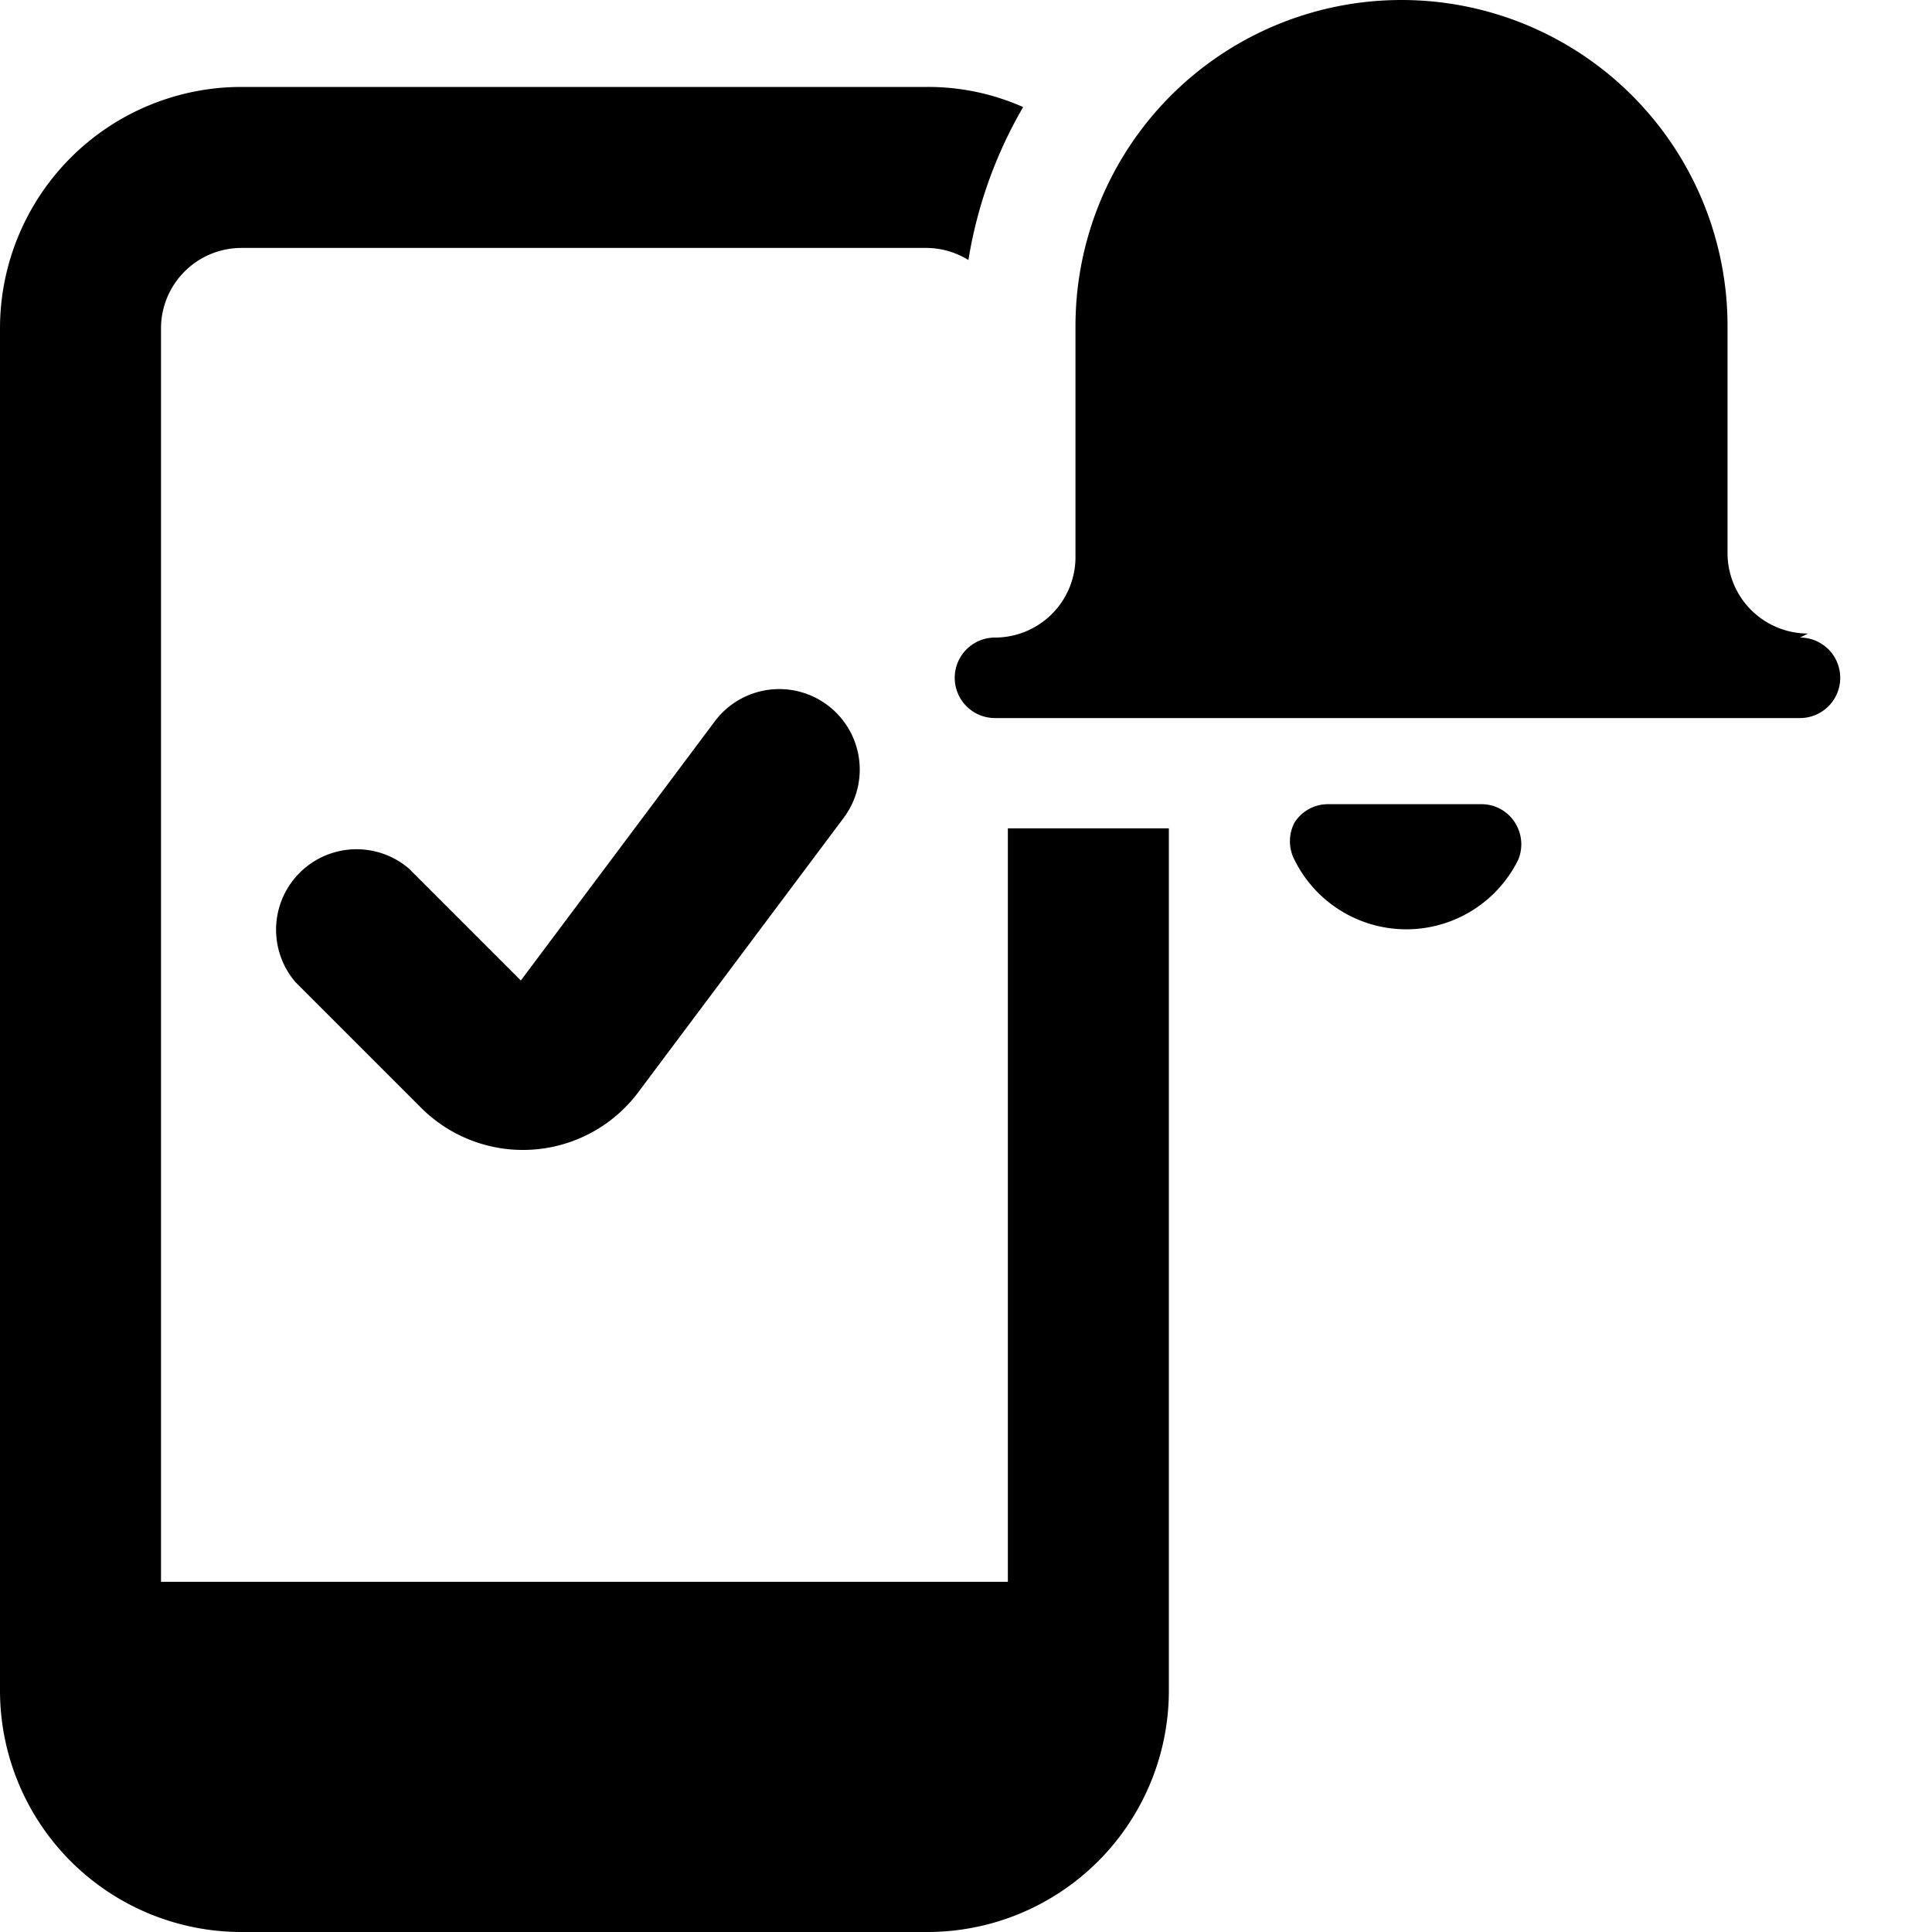
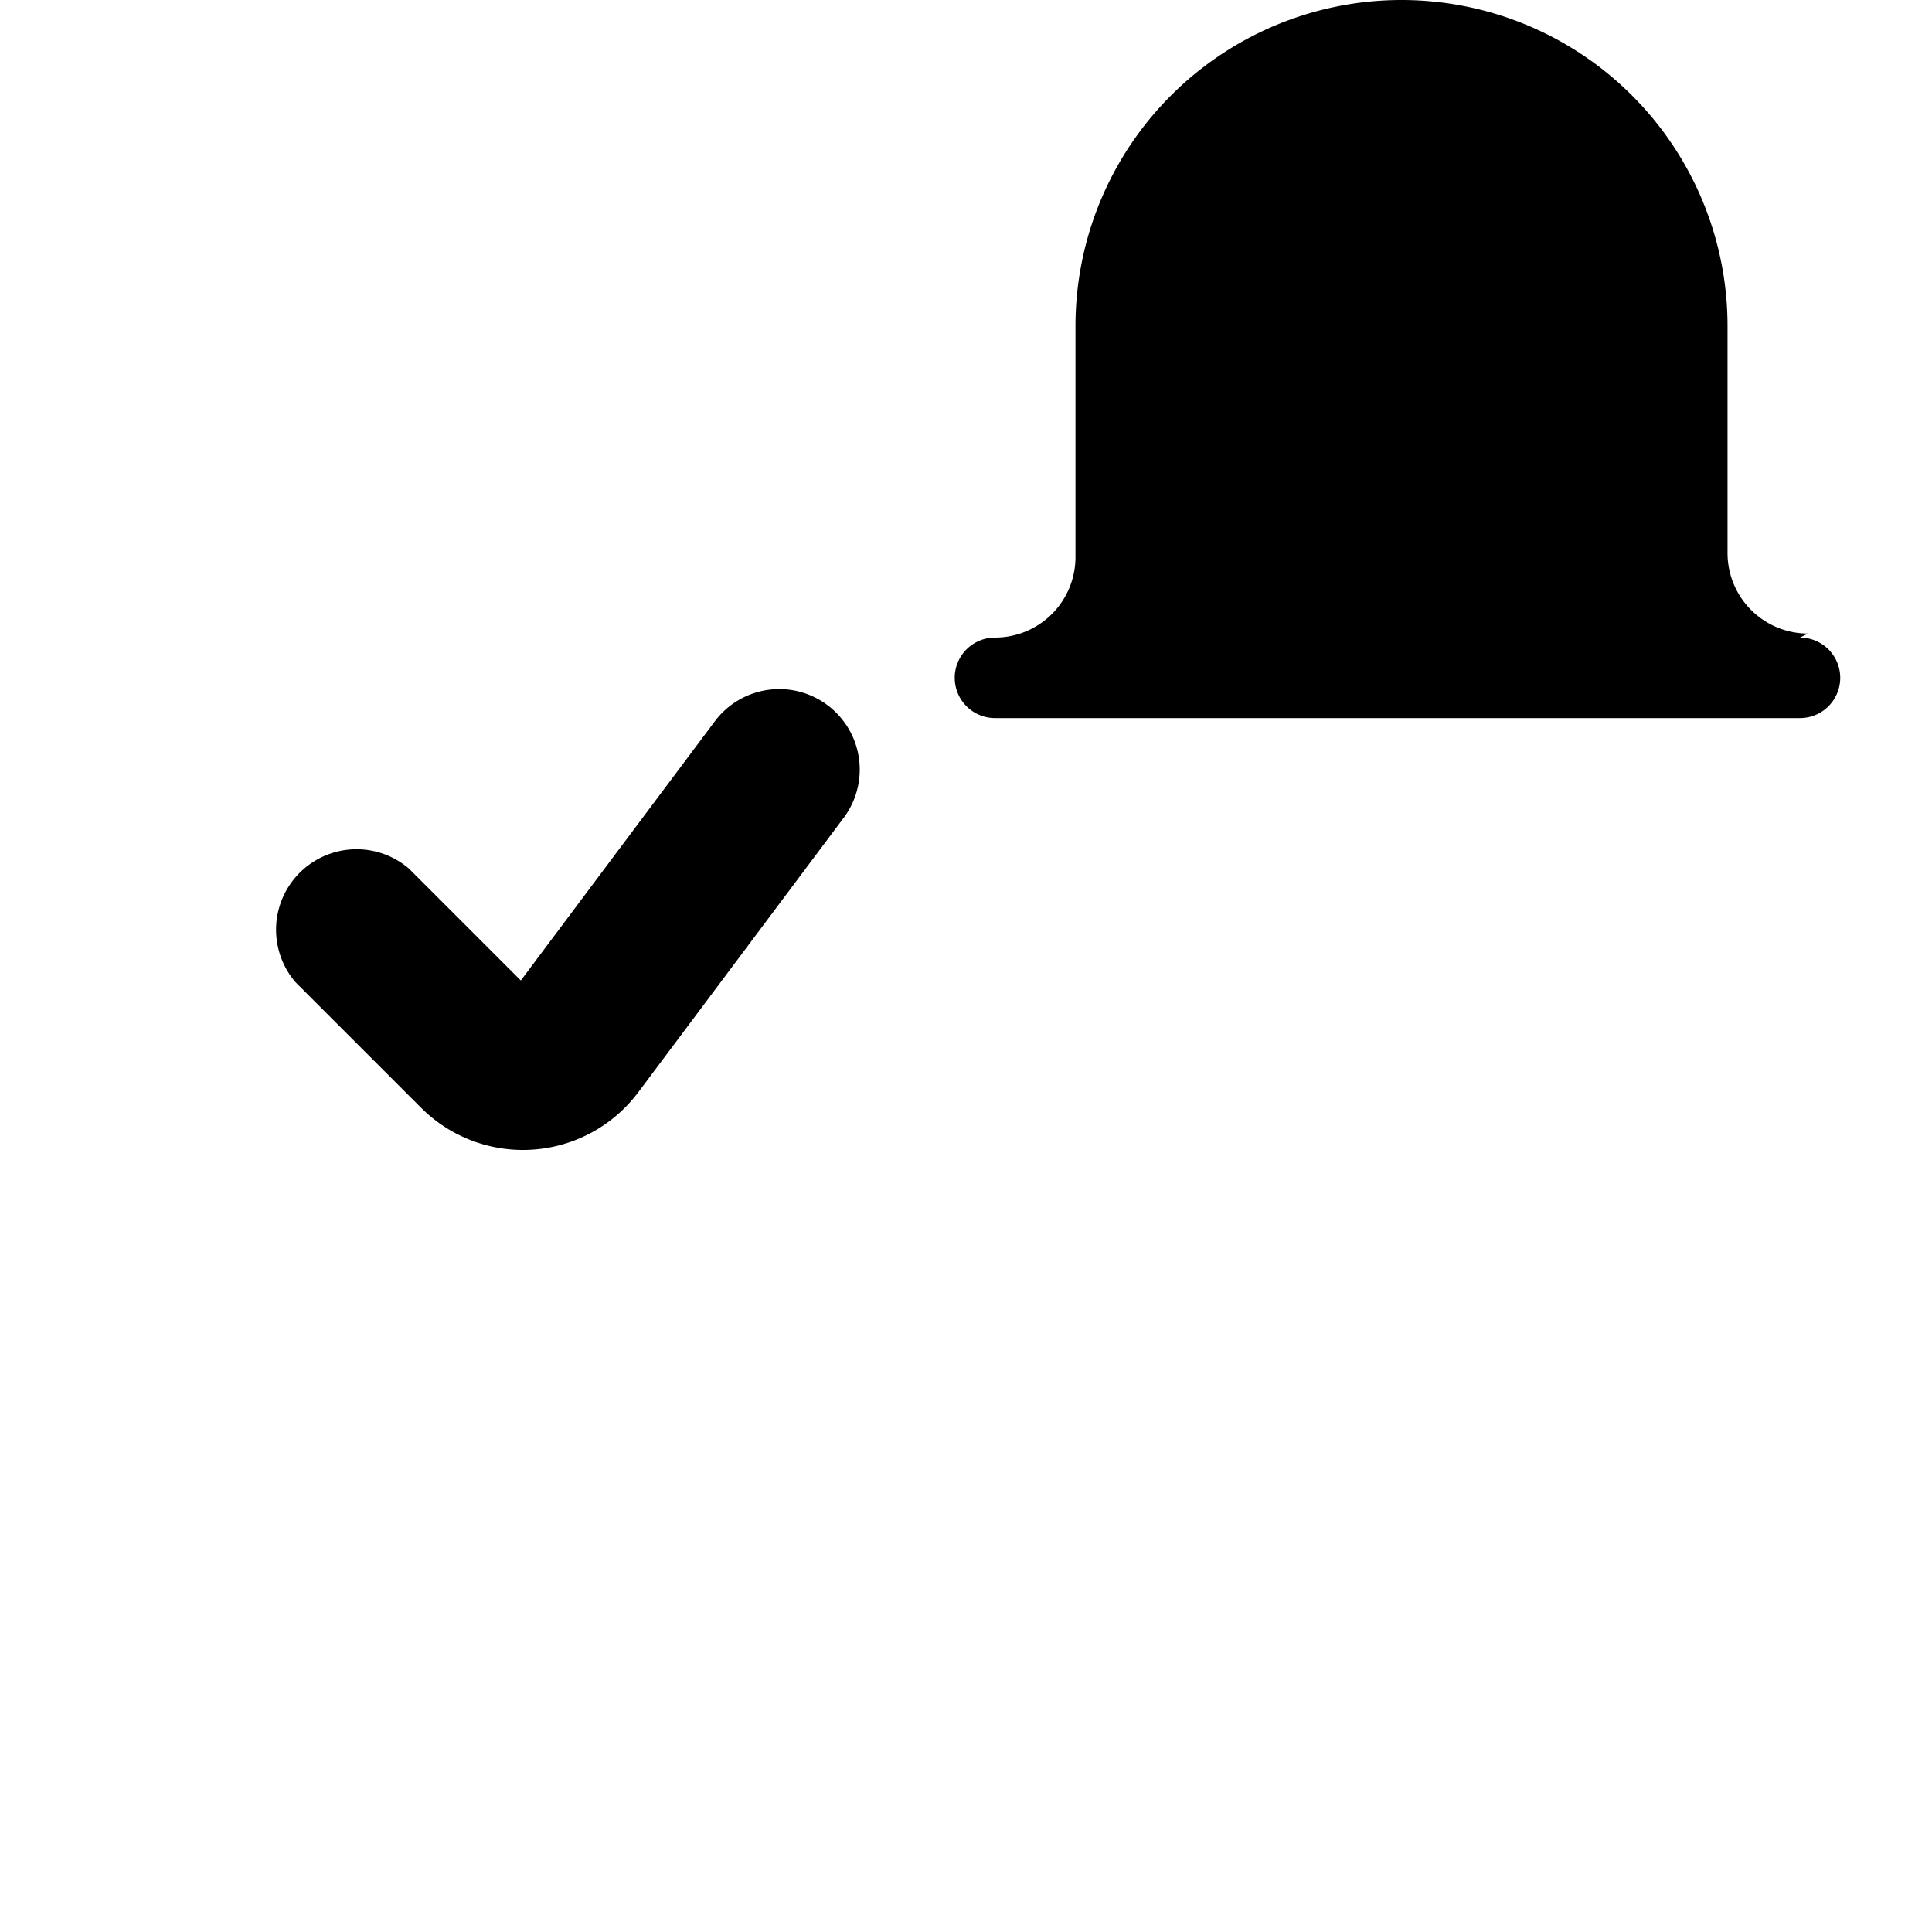
<svg xmlns="http://www.w3.org/2000/svg" viewBox="0 0 24 24">
  <g>
    <path d="M10.28 8.76a1 1 0 0 0 -1.4 0.2l-2.41 3.22 -1.39 -1.39a1 1 0 0 0 -1.41 1.41l1.57 1.57a1.79 1.79 0 0 0 2.68 -0.19l2.56 -3.42a1 1 0 0 0 -0.2 -1.4Z" fill="#000000" stroke-width="1" />
-     <path d="M12.52 10.29v9.36H2V4.08a1 1 0 0 1 1 -1h8.52a1 1 0 0 1 0.51 0.15 5.53 5.53 0 0 1 0.68 -1.9 2.91 2.91 0 0 0 -1.19 -0.25H3a3 3 0 0 0 -3 3V21a3 3 0 0 0 3 3h8.52a3 3 0 0 0 3 -3V10.29Z" fill="#000000" stroke-width="1" />
    <g>
      <path d="M22.46 7.87a1 1 0 0 1 -1 -1V4.05a4.05 4.05 0 0 0 -8.1 0v2.87a1 1 0 0 1 -1 1 0.48 0.48 0 0 0 0 1h10a0.48 0.48 0 1 0 0 -1Z" fill="#000000" stroke-width="1" />
-       <path d="M18.82 10.22a0.49 0.49 0 0 0 -0.41 -0.23h-1.92a0.49 0.49 0 0 0 -0.41 0.23 0.5 0.5 0 0 0 0 0.46 1.55 1.55 0 0 0 2.78 0 0.5 0.5 0 0 0 -0.04 -0.46Z" fill="#000000" stroke-width="1" />
    </g>
  </g>
</svg>